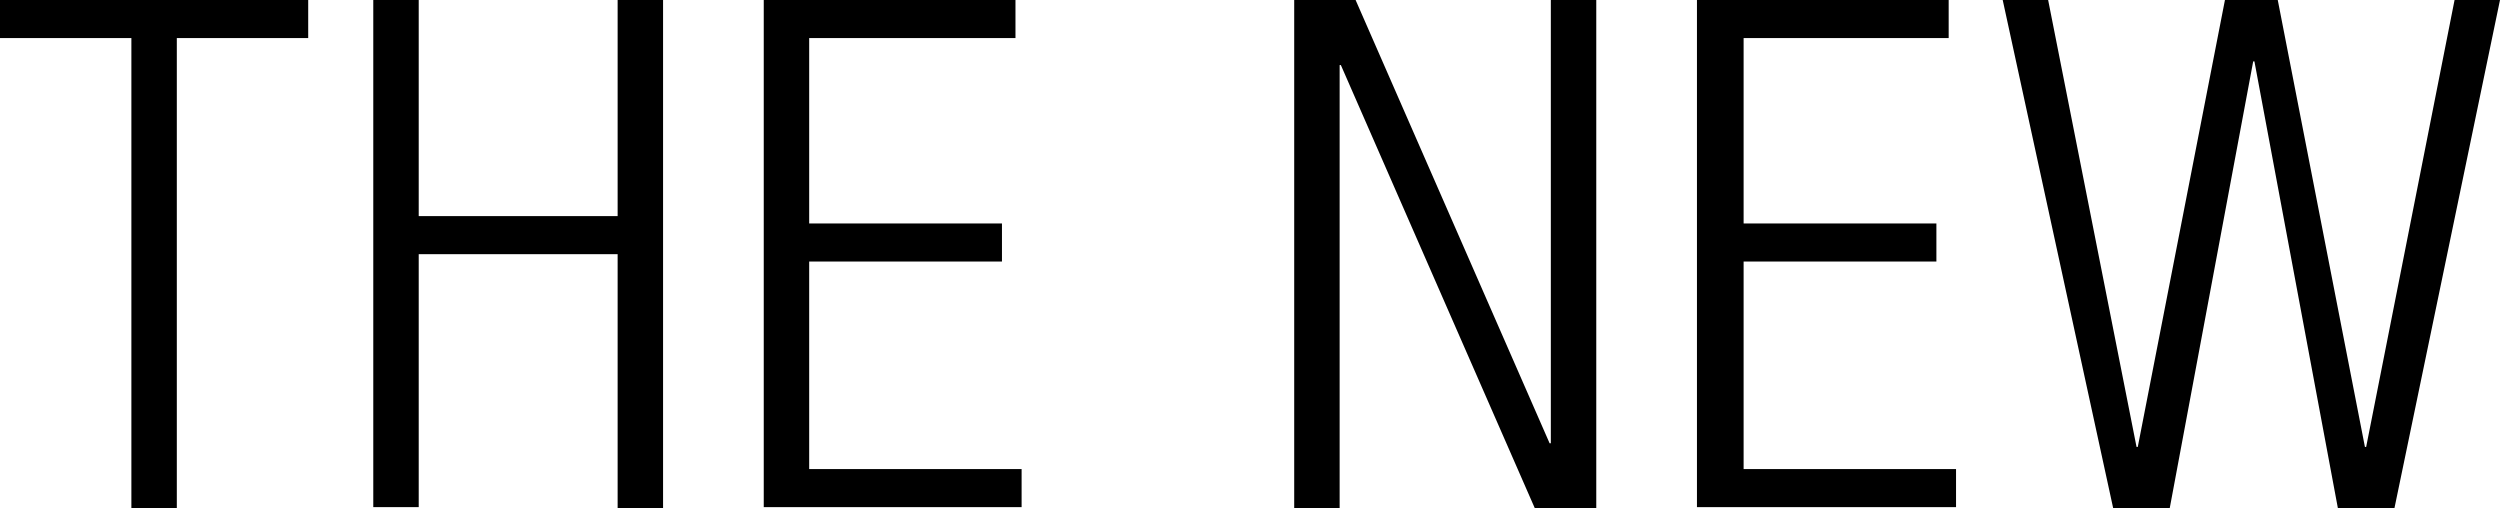
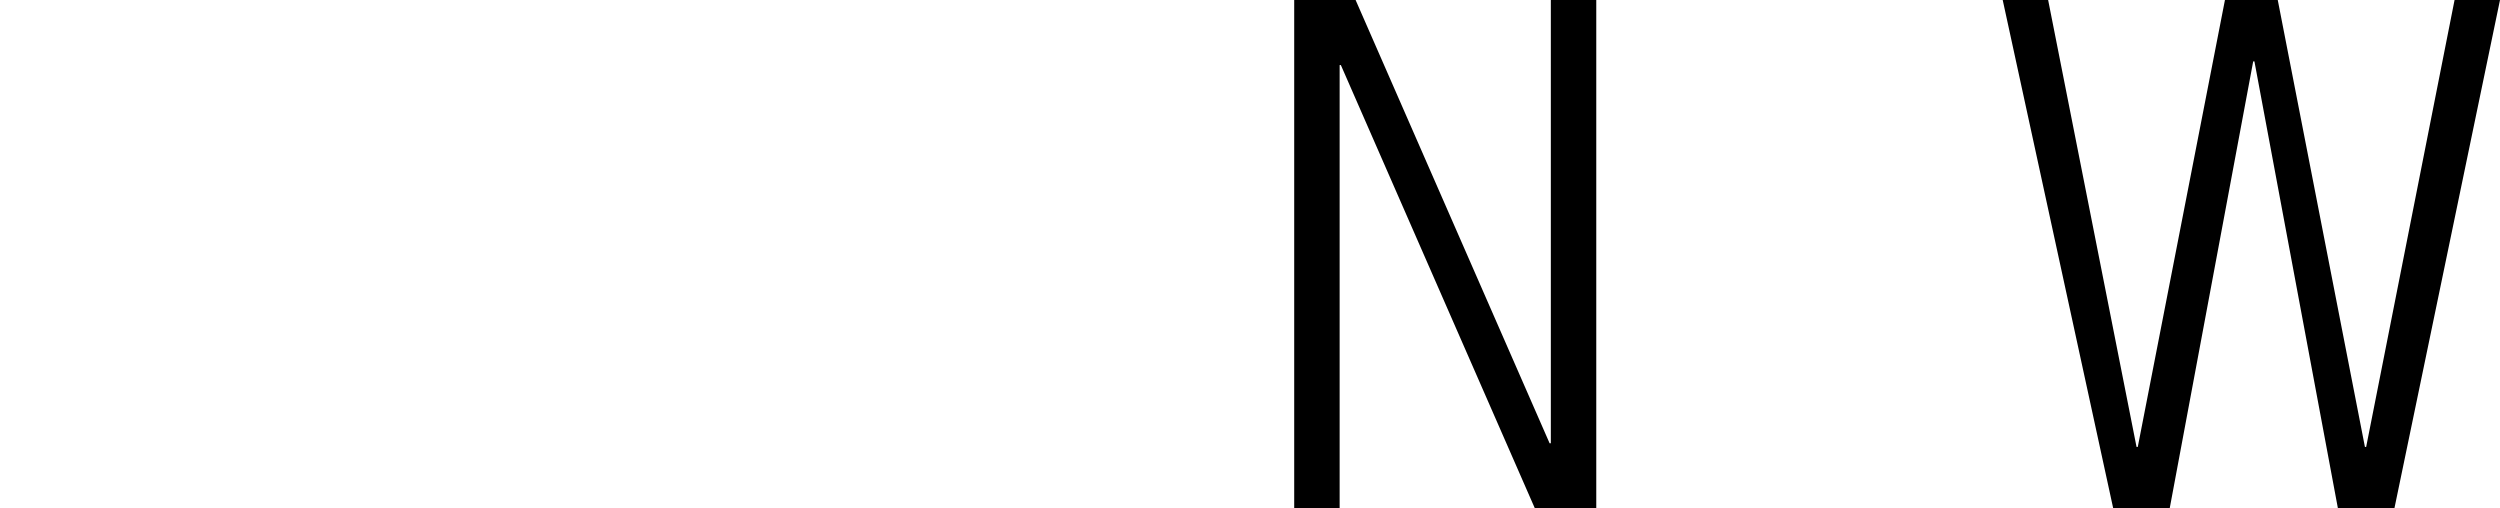
<svg xmlns="http://www.w3.org/2000/svg" version="1.1" id="Layer_1" x="0px" y="0px" viewBox="0 0 203.6 41.4" style="enable-background:new 0 0 203.6 41.4;" xml:space="preserve" width="203.6" height="41.4">
  <g>
-     <path d="M10.7,3.1H0V0h25.1v3.1H14.4v38.3h-3.7C10.7,41.4,10.7,3.1,10.7,3.1z" />
-     <path d="M50.3,20.7H34.1v20.6h-3.7V0h3.7v17.6h16.2V0H54v41.4h-3.7V20.7z" />
-     <path d="M62.2,0h20.5v3.1H65.9v15.1h15.7v3.1H65.9v16.9h17.3v3.1h-21V0z" />
    <path d="M105.4,0h5l15.8,36.1h0.1V0h3.7v41.4h-5L109.2,5.3h-0.1v36.1h-3.7V0z" />
-     <path d="M138.2,0h20.5v3.1H142v15.1h15.7v3.1H142v16.9h17.3v3.1h-21.1V0z" />
    <path d="M163.1,0h3.7l7.2,36.4h0.1L181.2,0h4.3l7.1,36.4h0.1L199.9,0h3.7L195,41.4h-4.6L183.6,5h-0.1l-6.8,36.4h-4.6L163.1,0z" />
  </g>
</svg>